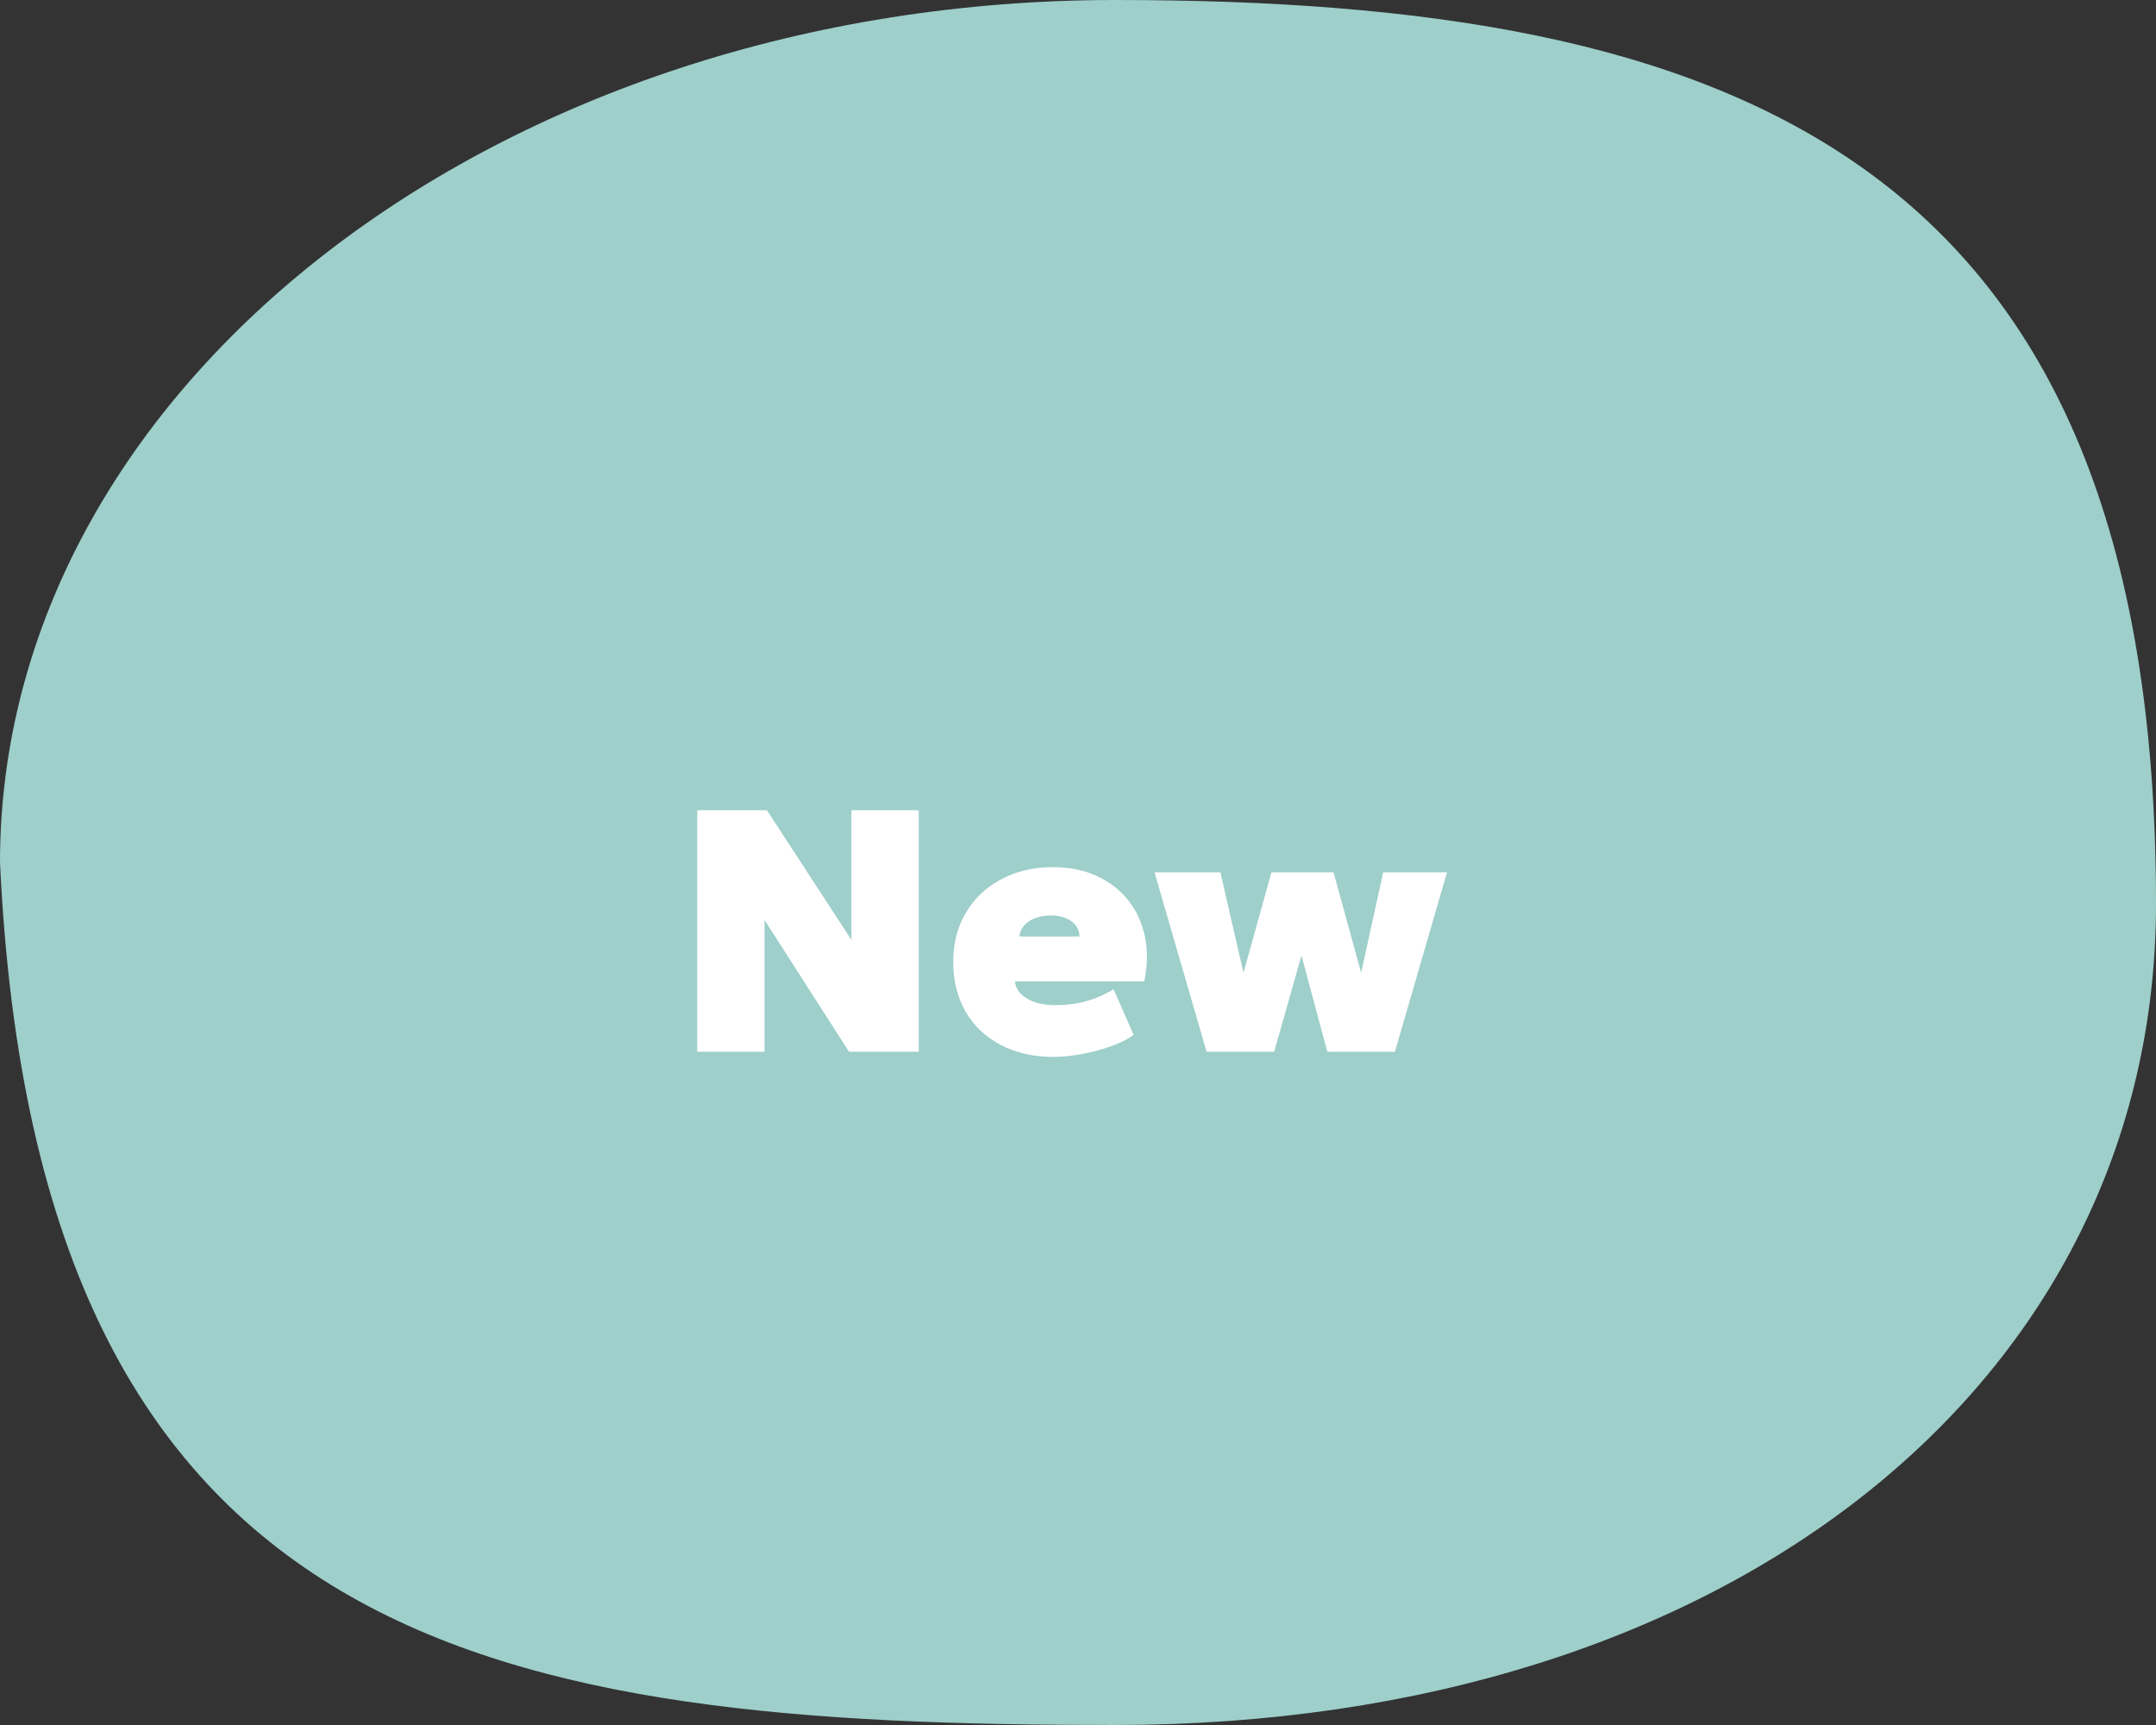
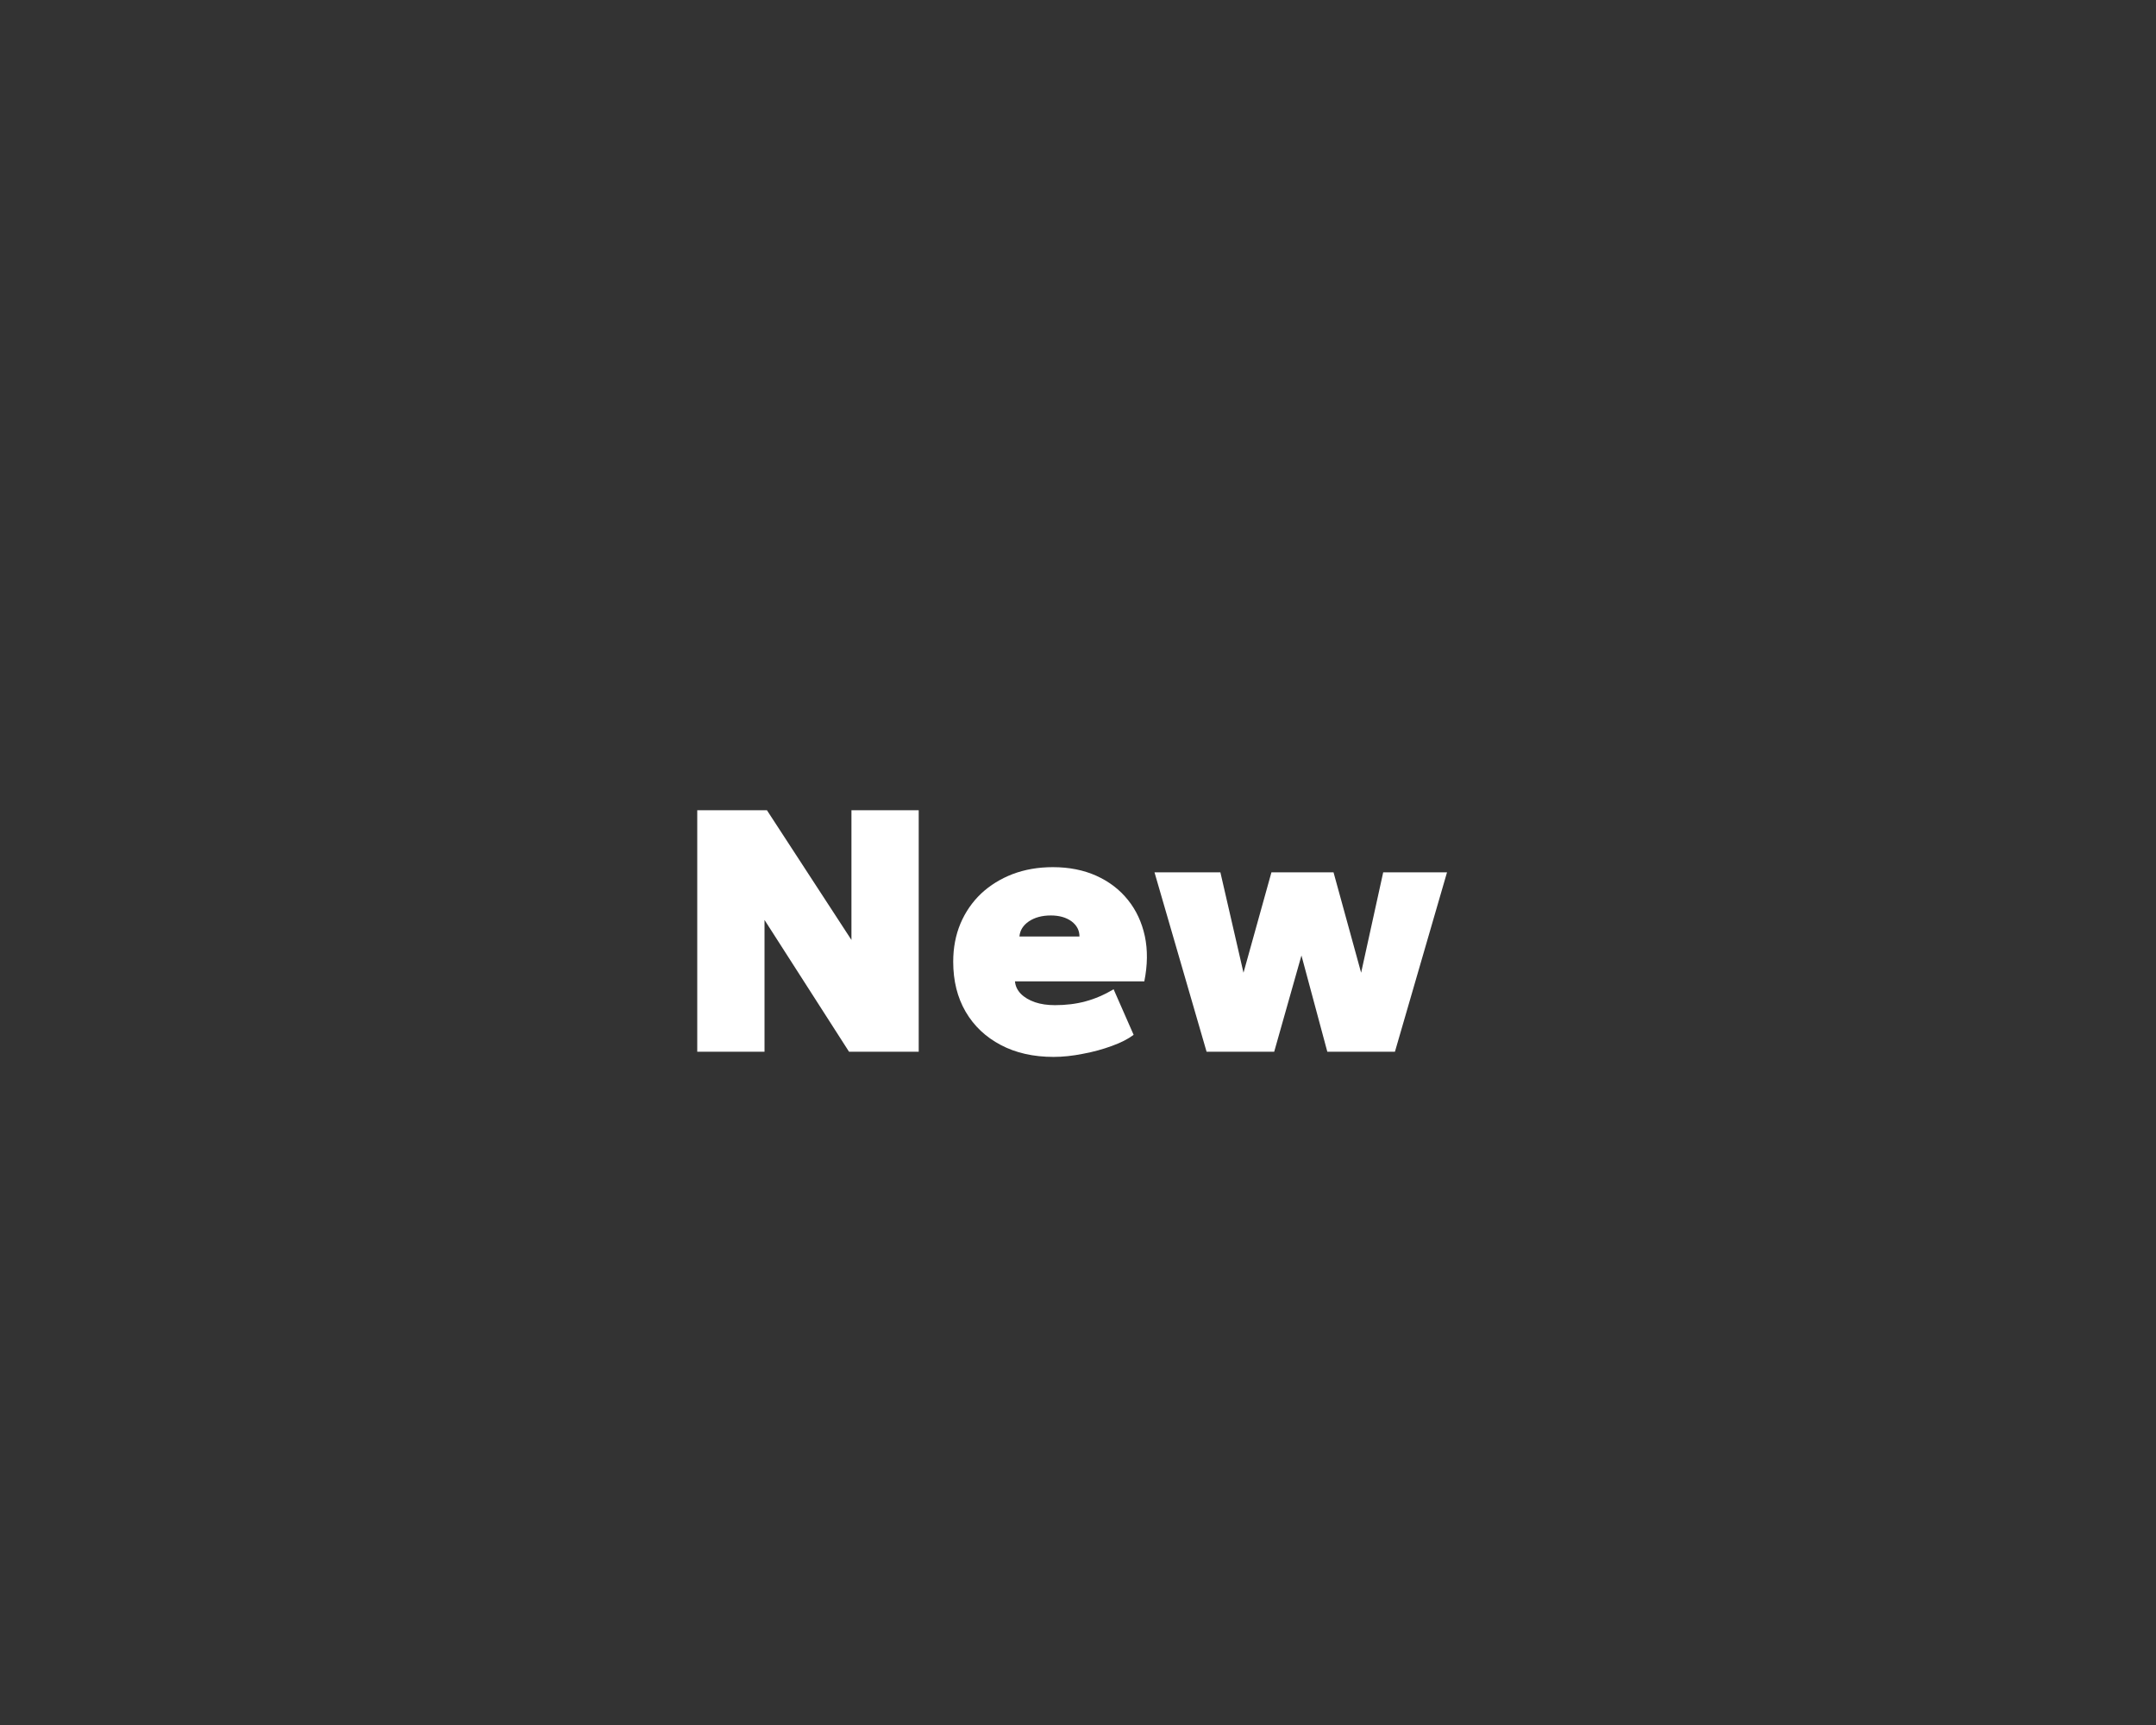
<svg xmlns="http://www.w3.org/2000/svg" width="25" height="20" viewBox="0 0 25 20" fill="none">
  <rect x="0" y="0" width="25" height="20" fill="#333333" stroke="none" />
-   <path d="M25 10.479C25 16.001 20.073 20 12.931 20C5.789 20 0.431 19.179 0 10C0 4.477 5.789 -1.40698e-05 12.931 -1.40698e-05C20.073 -1.40698e-05 25 1.788 25 10.479Z" fill="#9ECFCA" />
  <path d="M8.085 12.194V9.394H8.893L9.873 10.898V9.394H10.653V12.194H9.845L8.865 10.666V12.194H8.085ZM12.217 12.254C11.983 12.254 11.779 12.208 11.605 12.116C11.43 12.024 11.294 11.896 11.197 11.73C11.101 11.565 11.053 11.372 11.053 11.15C11.053 10.989 11.081 10.842 11.137 10.708C11.194 10.574 11.274 10.458 11.377 10.36C11.481 10.263 11.603 10.188 11.743 10.134C11.884 10.081 12.039 10.054 12.209 10.054C12.398 10.054 12.566 10.088 12.713 10.154C12.861 10.221 12.983 10.314 13.079 10.434C13.175 10.553 13.24 10.693 13.275 10.854C13.309 11.014 13.307 11.189 13.269 11.378H11.769C11.774 11.433 11.797 11.481 11.837 11.522C11.878 11.564 11.933 11.596 12.001 11.62C12.069 11.643 12.146 11.654 12.233 11.654C12.359 11.654 12.477 11.64 12.587 11.61C12.696 11.581 12.805 11.534 12.913 11.47L13.145 11.998C13.083 12.045 13 12.088 12.895 12.126C12.789 12.165 12.677 12.196 12.557 12.218C12.437 12.242 12.323 12.254 12.217 12.254ZM11.821 10.858H12.517C12.517 10.786 12.486 10.728 12.425 10.682C12.363 10.637 12.283 10.614 12.185 10.614C12.083 10.614 11.999 10.637 11.931 10.682C11.864 10.728 11.827 10.786 11.821 10.858ZM13.991 12.194L13.387 10.114H14.151L14.419 11.278L14.743 10.114H15.463L15.783 11.278L16.039 10.114H16.779L16.175 12.194H15.391L15.091 11.078L14.775 12.194H13.991Z" fill="white" />
</svg>